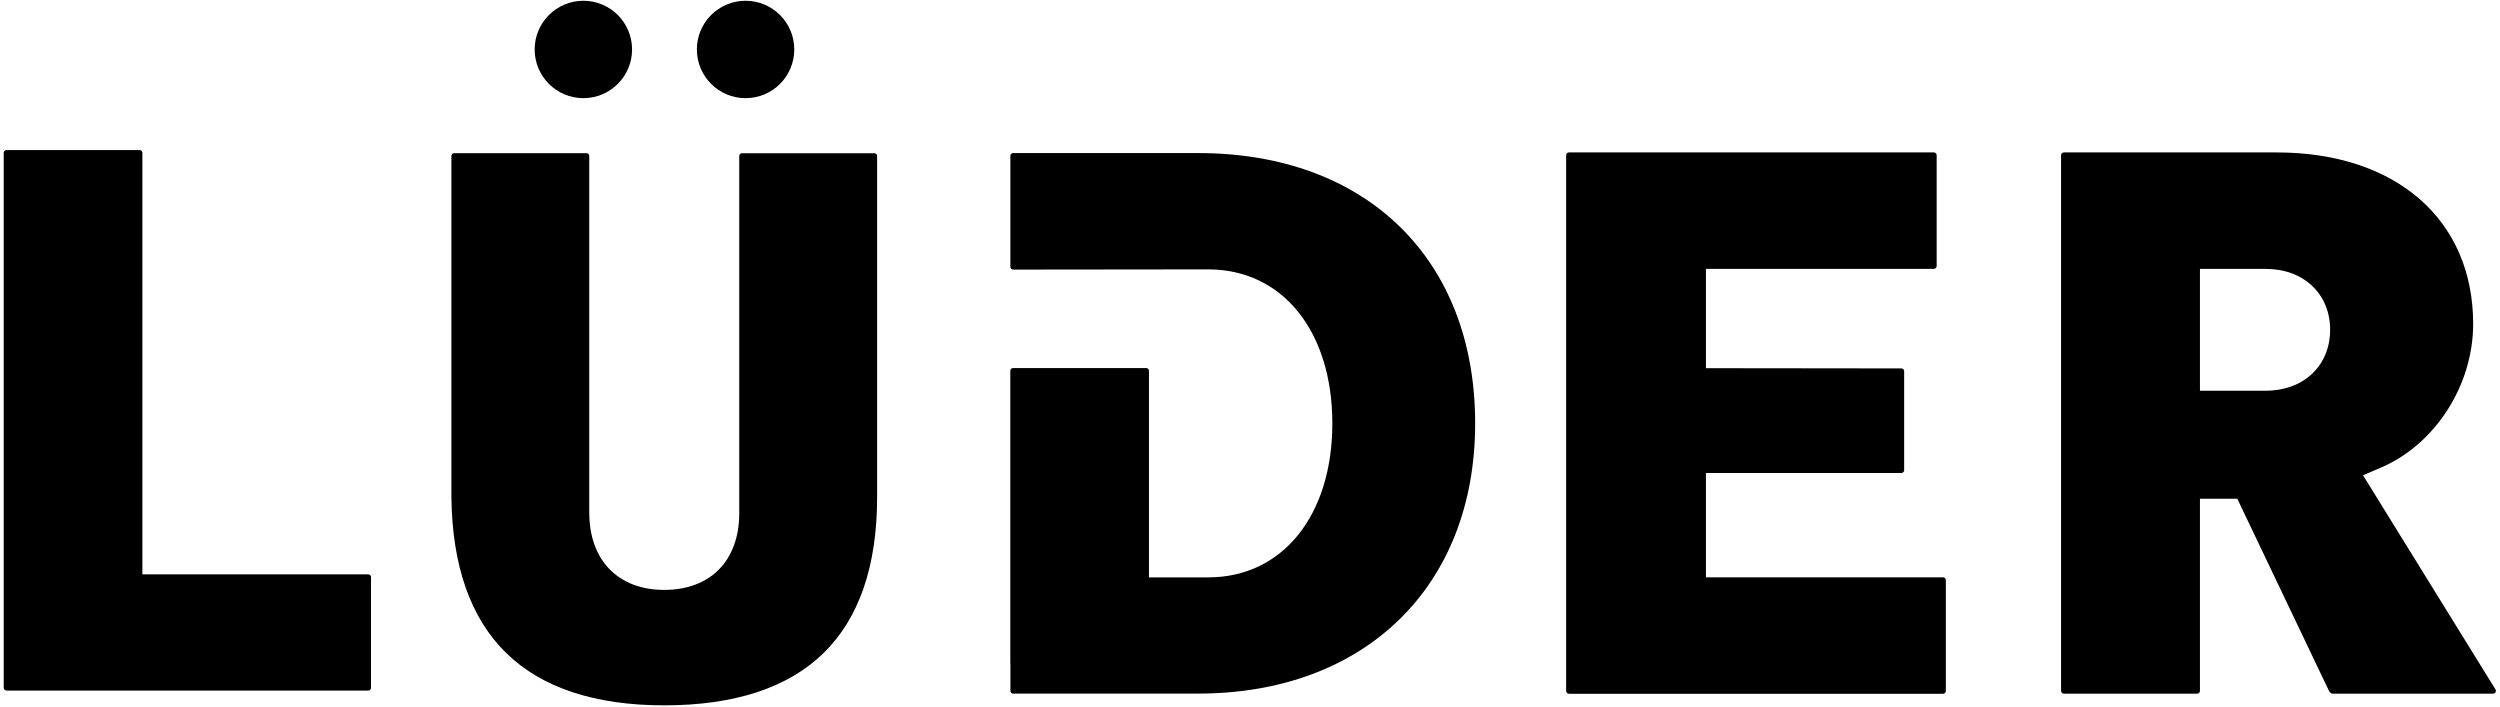
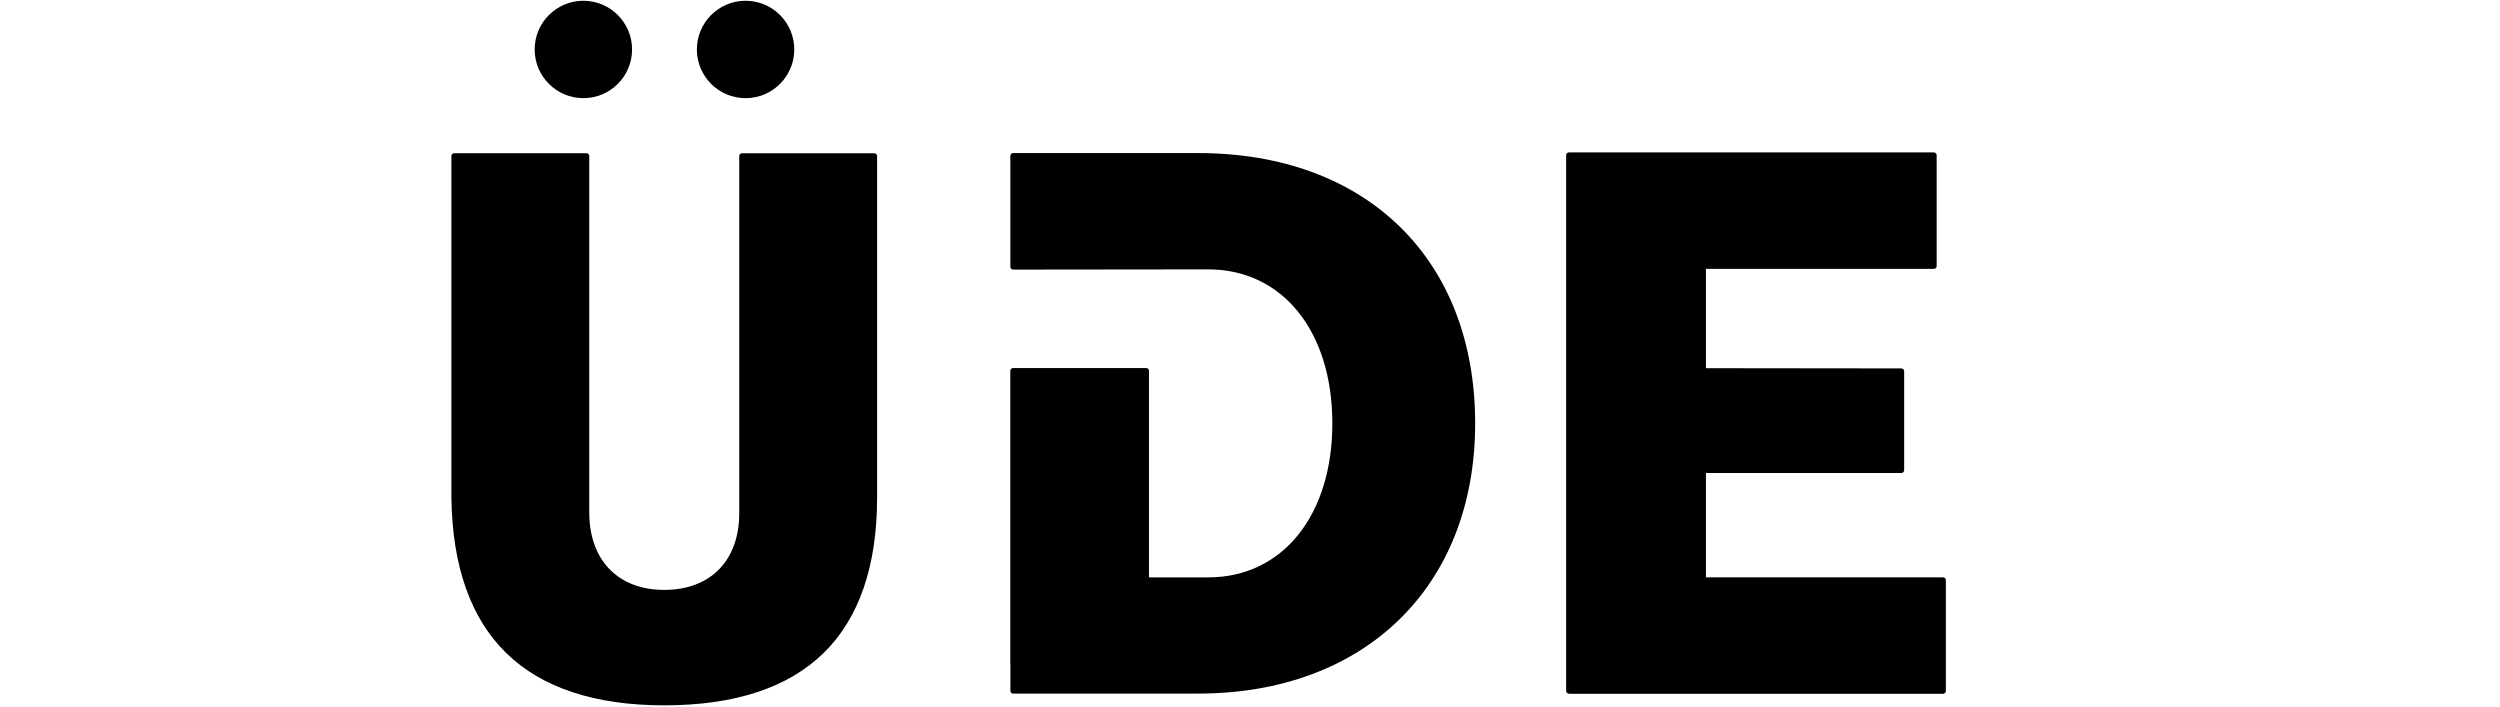
<svg xmlns="http://www.w3.org/2000/svg" width="463" height="131" viewBox="0 0 463 131" fill="none">
  <path d="M108.04 18.18C113.02 18.18 117.06 14.14 117.06 9.16C117.06 4.18 113.02 0.14 108.04 0.14C103.06 0.14 99.019 4.18 99.019 9.16C99.019 14.14 103.06 18.18 108.04 18.18Z" fill="black" />
  <path d="M138.08 18.18C143.06 18.18 147.1 14.14 147.1 9.16C147.1 4.18 143.06 0.14 138.08 0.14C133.1 0.14 129.06 4.18 129.06 9.16C129.06 14.14 133.1 18.18 138.08 18.18Z" fill="black" />
  <path d="M290.57 128.469C290.28 128.469 290.05 128.239 290.05 127.949V28.75C290.05 28.459 290.28 28.23 290.57 28.23H358.15C358.44 28.23 358.67 28.459 358.67 28.75V49.279C358.67 49.559 358.44 49.789 358.15 49.789H315.94V68.189L352.13 68.23C352.42 68.23 352.65 68.46 352.65 68.749V87.129C352.61 87.4 352.39 87.6 352.12 87.6H315.94V106.919H359.85C360.14 106.919 360.37 107.149 360.37 107.439V127.969C360.37 128.259 360.14 128.489 359.85 128.489H290.57V128.469Z" fill="black" />
-   <path d="M407.43 72.359H419.64C426.64 72.359 431.54 67.719 431.54 61.08C431.54 54.44 426.65 49.8 419.64 49.8H407.43V72.37V72.359ZM431.98 128.469C431.83 128.469 431.69 128.409 431.6 128.299C431.43 128.129 431.34 127.999 431.29 127.879L414.35 92.37H407.43V127.949C407.43 128.239 407.2 128.469 406.92 128.469H382.22C381.94 128.469 381.71 128.239 381.71 127.949V28.75C381.71 28.459 381.94 28.23 382.22 28.23H421.64C443.74 28.23 458.03 40.69 458.03 59.989C458.03 71.359 451 82.299 440.95 86.6L437.63 88.019L462.16 127.679C462.26 127.839 462.27 128.039 462.17 128.199C462.08 128.369 461.91 128.469 461.72 128.469H431.98Z" fill="black" />
  <path d="M187.649 128.47C187.359 128.47 187.129 128.24 187.129 127.95V122.92H187.109V68.68C187.109 68.39 187.339 68.16 187.619 68.16H212.269C212.559 68.16 212.789 68.39 212.789 68.68V106.93H223.769C237.509 106.93 246.749 95.47 246.749 78.41C246.749 61.35 237.519 49.89 223.769 49.89L187.639 49.93C187.499 49.93 187.369 49.87 187.269 49.78C187.169 49.68 187.119 49.55 187.119 49.41V28.87C187.119 28.58 187.349 28.35 187.639 28.35H221.919C253.069 28.35 273.199 48 273.199 78.4C273.199 108.8 252.589 128.45 221.919 128.45H187.639L187.649 128.47Z" fill="black" />
  <path d="M123.02 130.63C110.17 130.63 100.32 127.37 93.74 120.93C87.16 114.5 83.74 104.79 83.6 92.08V28.88C83.6 28.6 83.83 28.37 84.12 28.37H108.62C108.9 28.37 109.13 28.6 109.13 28.88V94.9C109.13 103.75 114.46 109.25 123.02 109.25C131.58 109.25 136.91 103.81 136.91 95.05V28.89C136.91 28.61 137.14 28.38 137.43 28.38H161.93C162.21 28.38 162.44 28.61 162.44 28.89V92.14C162.44 104.83 159.1 114.52 152.52 120.95C145.94 127.38 136.02 130.63 123.03 130.63" fill="black" />
-   <path d="M1.21 127.89C0.92 127.89 0.69 127.66 0.69 127.37V28.31C0.69 28.02 0.92 27.79 1.21 27.79H25.86C26.14 27.79 26.37 28.02 26.37 28.31V106.37H68.19C68.34 106.37 68.47 106.43 68.57 106.53C68.67 106.64 68.72 106.78 68.71 106.93V127.43C68.68 127.7 68.45 127.9 68.18 127.9H1.21V127.89Z" fill="black" />
</svg>